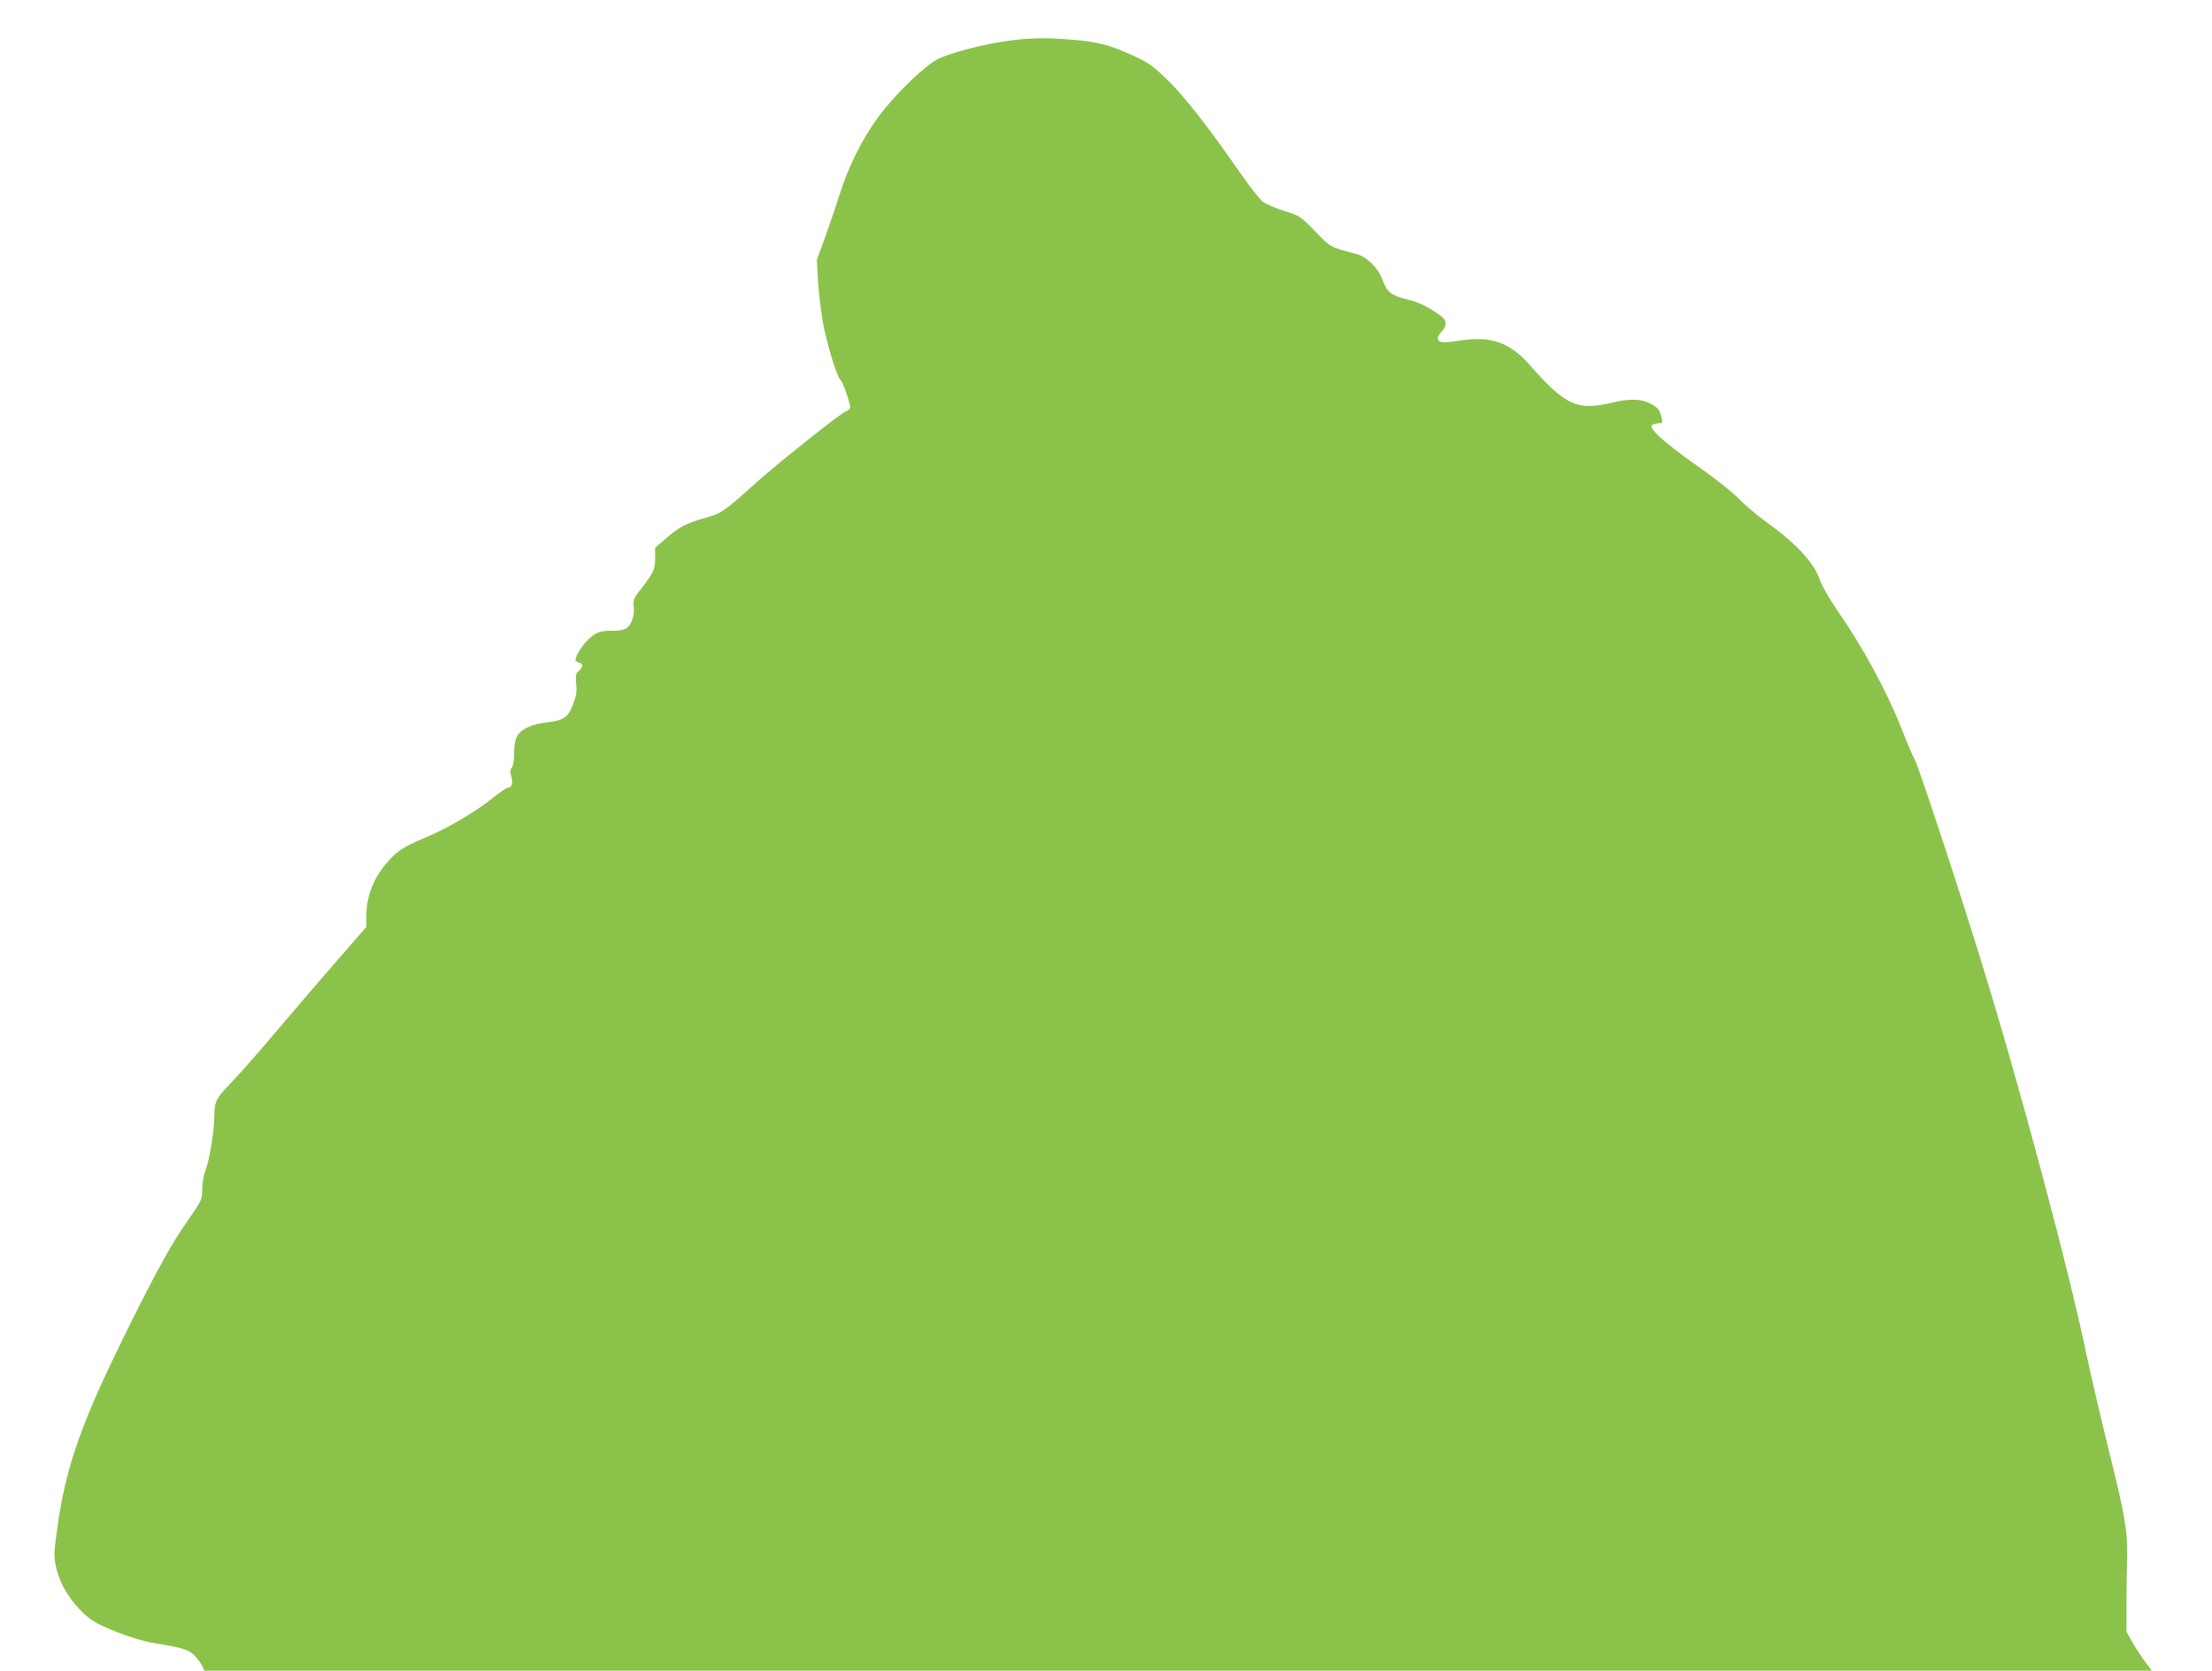
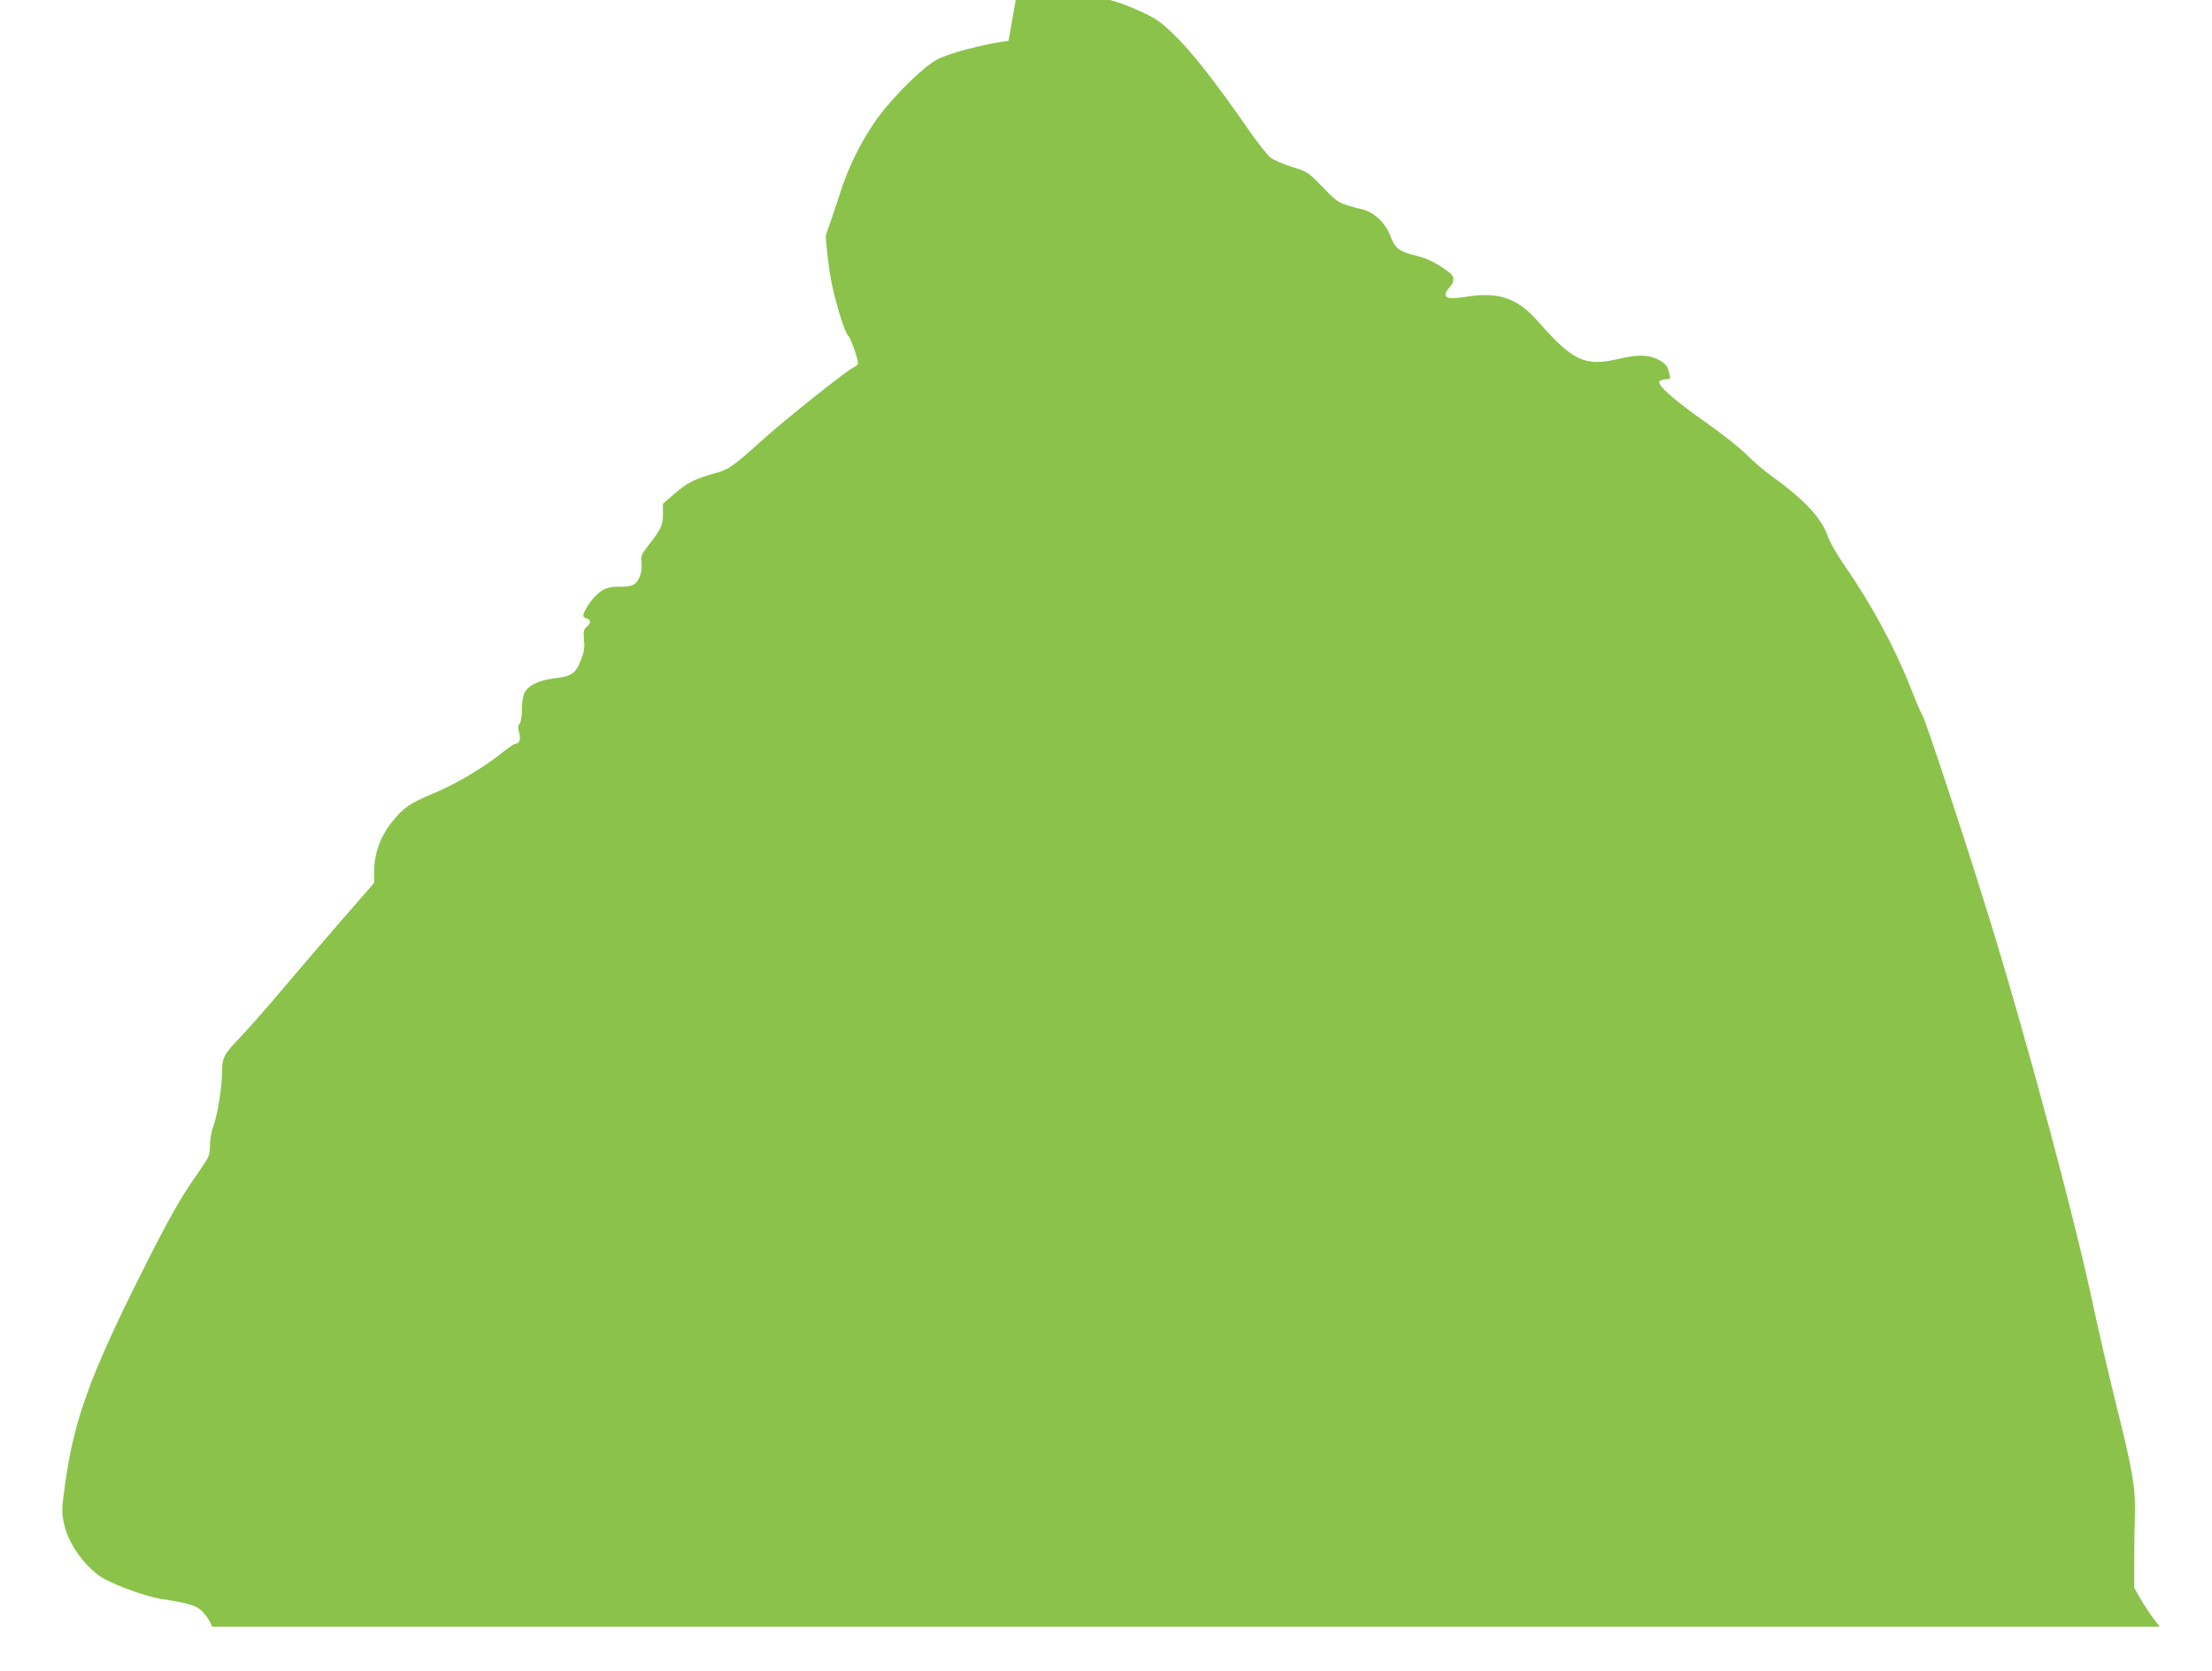
<svg xmlns="http://www.w3.org/2000/svg" version="1.0" width="1280pt" height="967pt" viewBox="0 0 1280 967" preserveAspectRatio="xMidYMid meet">
  <g transform="translate(0,967) scale(0.1,-0.1)" fill="#8bc34a" stroke="none">
-     <path d="M5836 9434 c-144 -19 -342 -71 -411 -107 -82 -44 -247 -205 -344 -336 -90 -122 -174 -290 -221 -443 -18 -57 -55 -166 -82 -242 l-51 -139 6 -116 c4 -64 16 -170 27 -236 23 -131 82 -326 104 -344 13 -11 56 -134 56 -160 0 -6 -12 -17 -27 -23 -35 -15 -387 -295 -513 -408 -194 -174 -203 -180 -297 -207 -112 -31 -154 -54 -230 -120 l-62 -54 0 -60 c1 -65 -11 -88 -92 -191 -32 -41 -36 -53 -32 -87 7 -50 -12 -108 -43 -128 -16 -10 -44 -15 -85 -14 -68 1 -99 -12 -145 -61 -31 -32 -64 -88 -64 -107 0 -5 9 -13 20 -16 26 -8 25 -26 0 -48 -18 -15 -20 -26 -16 -75 5 -44 1 -70 -17 -116 -29 -78 -55 -96 -151 -107 -90 -10 -154 -40 -176 -84 -9 -18 -15 -57 -15 -96 0 -40 -5 -72 -13 -82 -10 -12 -11 -24 -3 -53 11 -39 2 -64 -23 -64 -6 0 -44 -27 -85 -59 -103 -82 -257 -173 -385 -227 -139 -58 -174 -82 -240 -163 -68 -83 -106 -186 -106 -288 l0 -68 -161 -185 c-89 -102 -247 -286 -352 -410 -104 -124 -225 -261 -268 -305 -87 -90 -99 -112 -99 -193 0 -87 -27 -253 -50 -313 -12 -33 -20 -78 -20 -114 0 -59 -2 -62 -85 -182 -91 -130 -165 -263 -324 -581 -290 -581 -380 -834 -431 -1208 -18 -133 -19 -152 -5 -216 22 -105 97 -219 194 -296 59 -47 264 -125 371 -142 167 -26 207 -39 240 -77 18 -19 36 -46 42 -59 l11 -24 5635 0 5634 0 -36 48 c-20 26 -53 76 -74 112 l-37 65 0 155 c0 85 2 207 4 270 4 153 -13 255 -111 645 -43 176 -99 416 -124 534 -103 496 -389 1565 -610 2279 -136 441 -363 1129 -384 1165 -10 17 -44 97 -75 176 -86 219 -225 475 -375 691 -45 65 -88 140 -99 173 -35 103 -136 211 -321 344 -47 34 -114 91 -150 128 -36 37 -141 120 -235 186 -189 132 -290 223 -265 239 8 5 25 10 38 10 25 0 26 2 12 51 -7 26 -21 41 -50 58 -60 33 -121 36 -229 11 -205 -49 -271 -19 -482 221 -115 129 -224 166 -406 137 -98 -15 -123 -12 -123 17 0 7 11 24 25 39 28 30 27 61 -3 84 -66 50 -126 81 -188 96 -103 25 -126 42 -153 114 -26 72 -91 136 -155 153 -148 38 -145 36 -236 130 -86 88 -88 90 -179 118 -50 16 -106 40 -124 54 -18 14 -78 90 -132 168 -183 265 -329 451 -427 544 -83 80 -107 95 -200 137 -131 59 -191 75 -343 88 -153 13 -245 11 -369 -6z" />
+     <path d="M5836 9434 c-144 -19 -342 -71 -411 -107 -82 -44 -247 -205 -344 -336 -90 -122 -174 -290 -221 -443 -18 -57 -55 -166 -82 -242 c4 -64 16 -170 27 -236 23 -131 82 -326 104 -344 13 -11 56 -134 56 -160 0 -6 -12 -17 -27 -23 -35 -15 -387 -295 -513 -408 -194 -174 -203 -180 -297 -207 -112 -31 -154 -54 -230 -120 l-62 -54 0 -60 c1 -65 -11 -88 -92 -191 -32 -41 -36 -53 -32 -87 7 -50 -12 -108 -43 -128 -16 -10 -44 -15 -85 -14 -68 1 -99 -12 -145 -61 -31 -32 -64 -88 -64 -107 0 -5 9 -13 20 -16 26 -8 25 -26 0 -48 -18 -15 -20 -26 -16 -75 5 -44 1 -70 -17 -116 -29 -78 -55 -96 -151 -107 -90 -10 -154 -40 -176 -84 -9 -18 -15 -57 -15 -96 0 -40 -5 -72 -13 -82 -10 -12 -11 -24 -3 -53 11 -39 2 -64 -23 -64 -6 0 -44 -27 -85 -59 -103 -82 -257 -173 -385 -227 -139 -58 -174 -82 -240 -163 -68 -83 -106 -186 -106 -288 l0 -68 -161 -185 c-89 -102 -247 -286 -352 -410 -104 -124 -225 -261 -268 -305 -87 -90 -99 -112 -99 -193 0 -87 -27 -253 -50 -313 -12 -33 -20 -78 -20 -114 0 -59 -2 -62 -85 -182 -91 -130 -165 -263 -324 -581 -290 -581 -380 -834 -431 -1208 -18 -133 -19 -152 -5 -216 22 -105 97 -219 194 -296 59 -47 264 -125 371 -142 167 -26 207 -39 240 -77 18 -19 36 -46 42 -59 l11 -24 5635 0 5634 0 -36 48 c-20 26 -53 76 -74 112 l-37 65 0 155 c0 85 2 207 4 270 4 153 -13 255 -111 645 -43 176 -99 416 -124 534 -103 496 -389 1565 -610 2279 -136 441 -363 1129 -384 1165 -10 17 -44 97 -75 176 -86 219 -225 475 -375 691 -45 65 -88 140 -99 173 -35 103 -136 211 -321 344 -47 34 -114 91 -150 128 -36 37 -141 120 -235 186 -189 132 -290 223 -265 239 8 5 25 10 38 10 25 0 26 2 12 51 -7 26 -21 41 -50 58 -60 33 -121 36 -229 11 -205 -49 -271 -19 -482 221 -115 129 -224 166 -406 137 -98 -15 -123 -12 -123 17 0 7 11 24 25 39 28 30 27 61 -3 84 -66 50 -126 81 -188 96 -103 25 -126 42 -153 114 -26 72 -91 136 -155 153 -148 38 -145 36 -236 130 -86 88 -88 90 -179 118 -50 16 -106 40 -124 54 -18 14 -78 90 -132 168 -183 265 -329 451 -427 544 -83 80 -107 95 -200 137 -131 59 -191 75 -343 88 -153 13 -245 11 -369 -6z" />
  </g>
</svg>